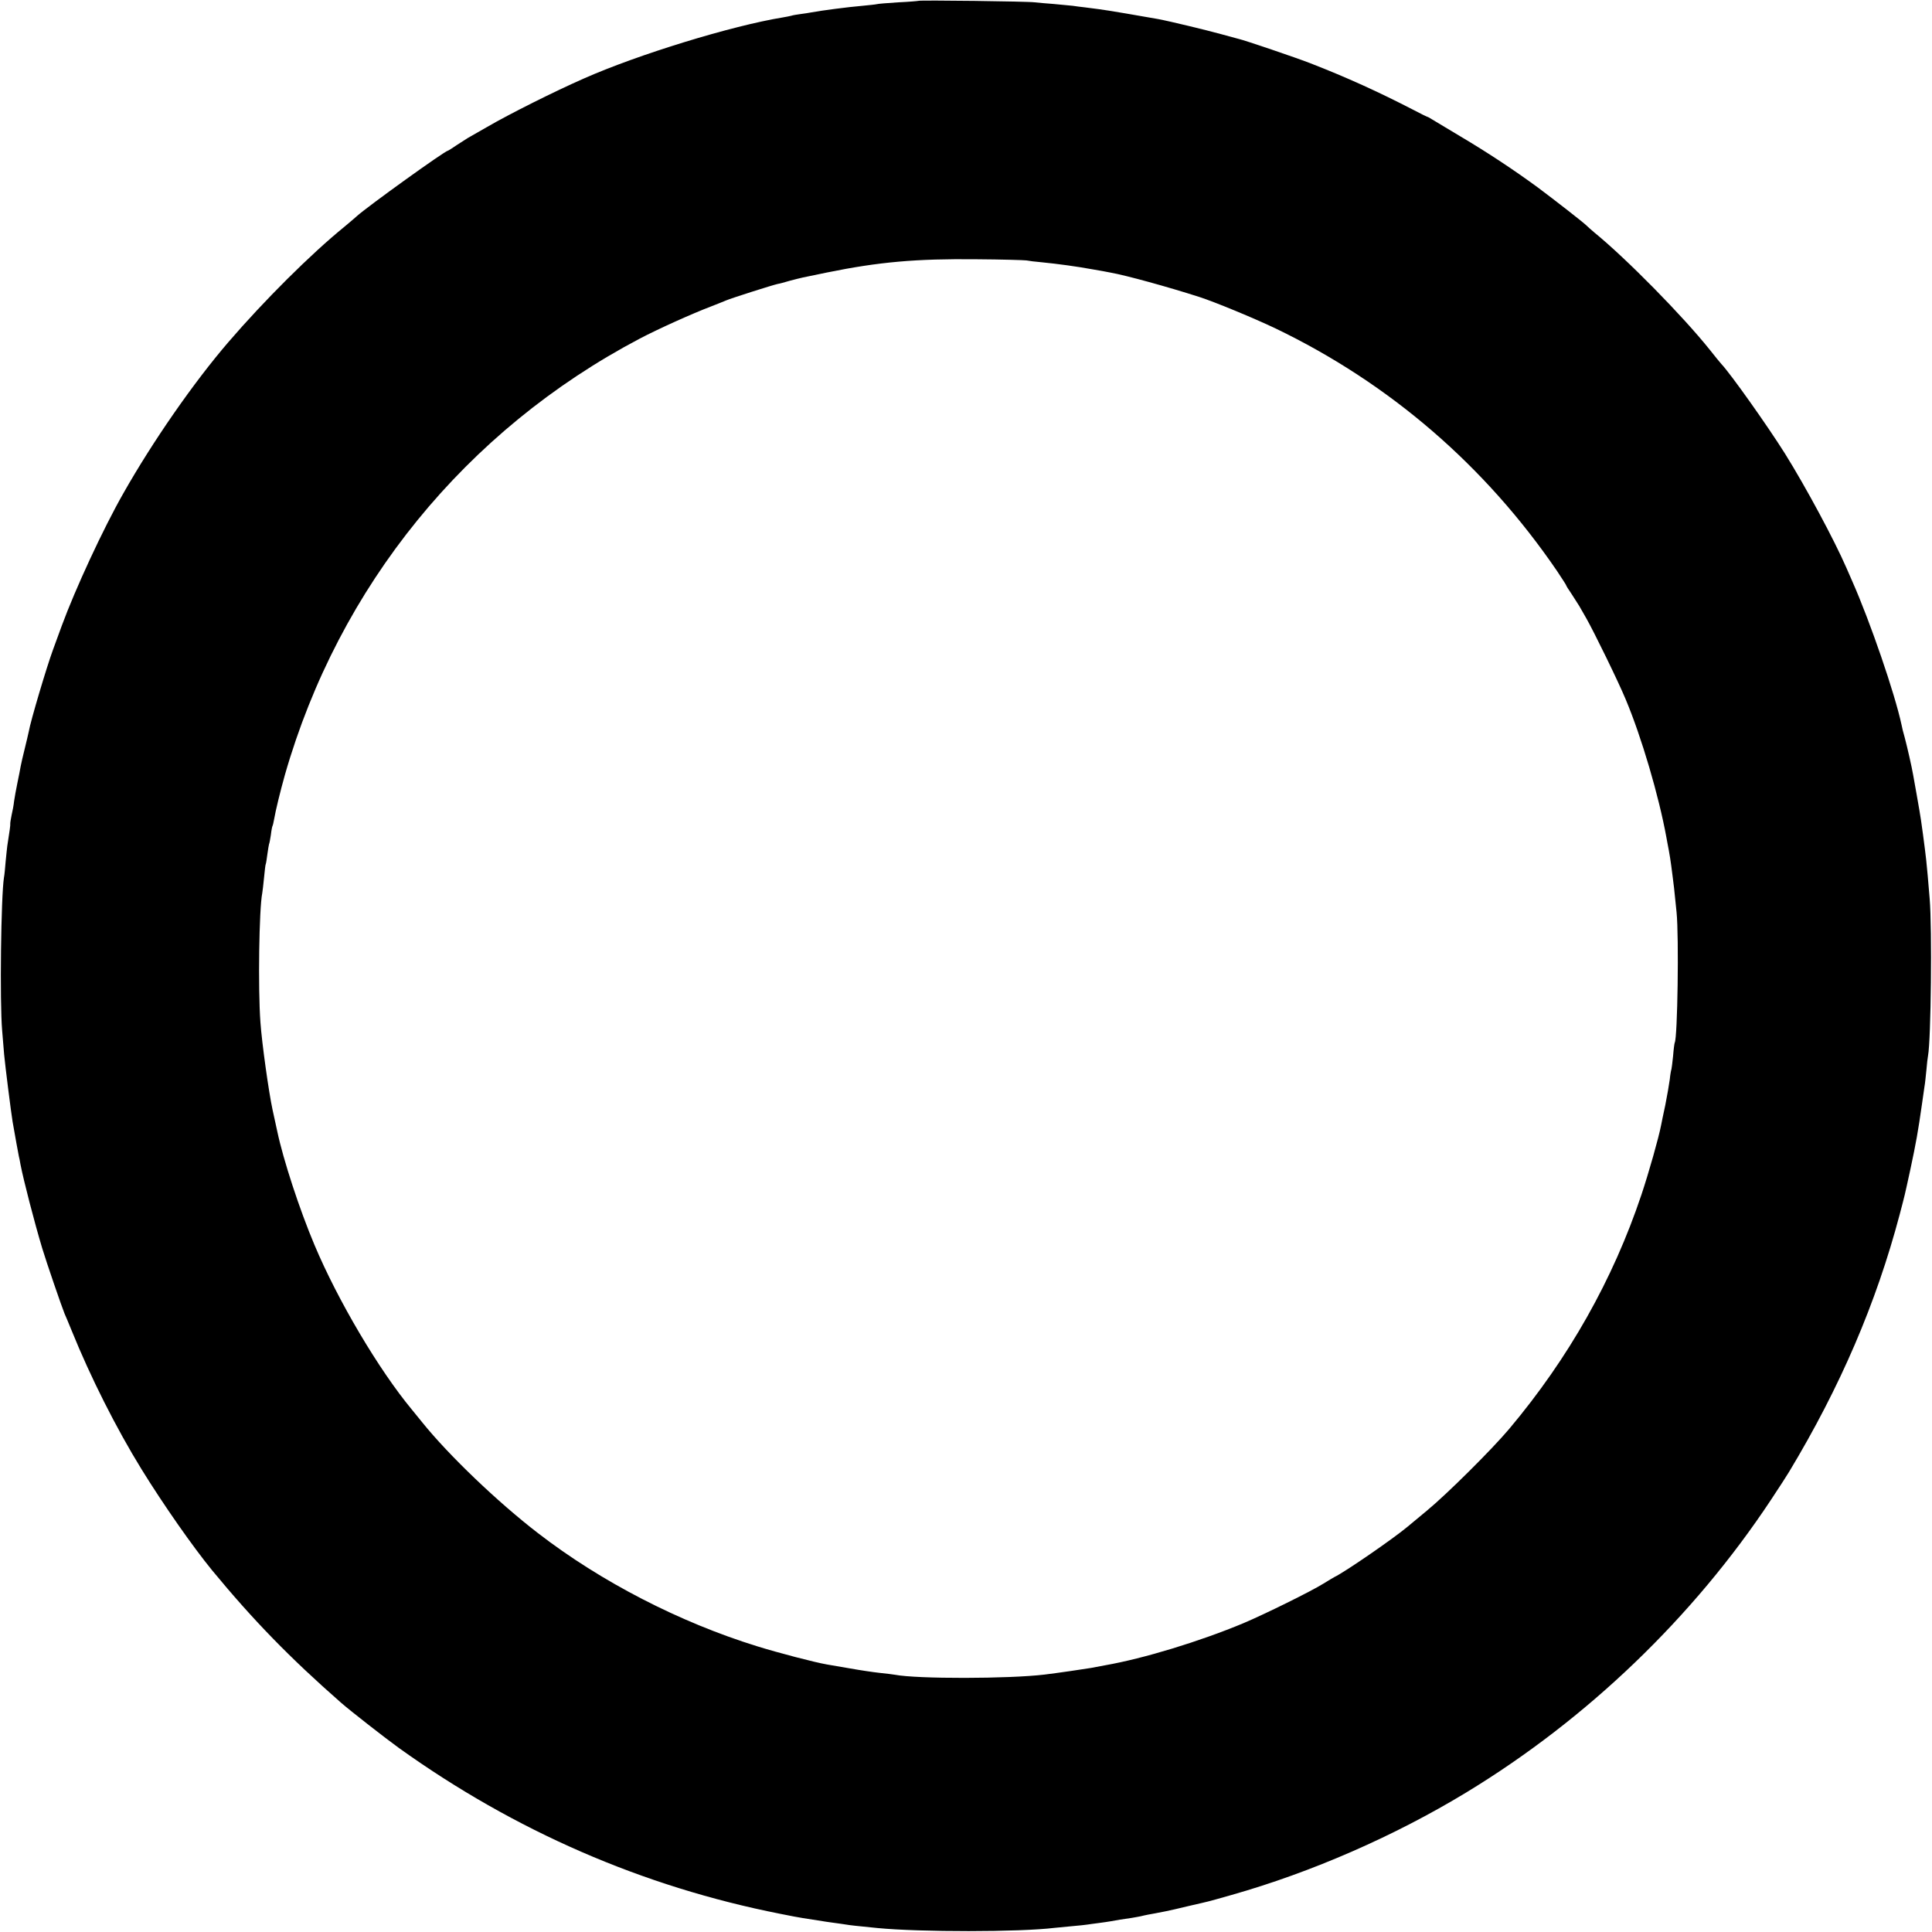
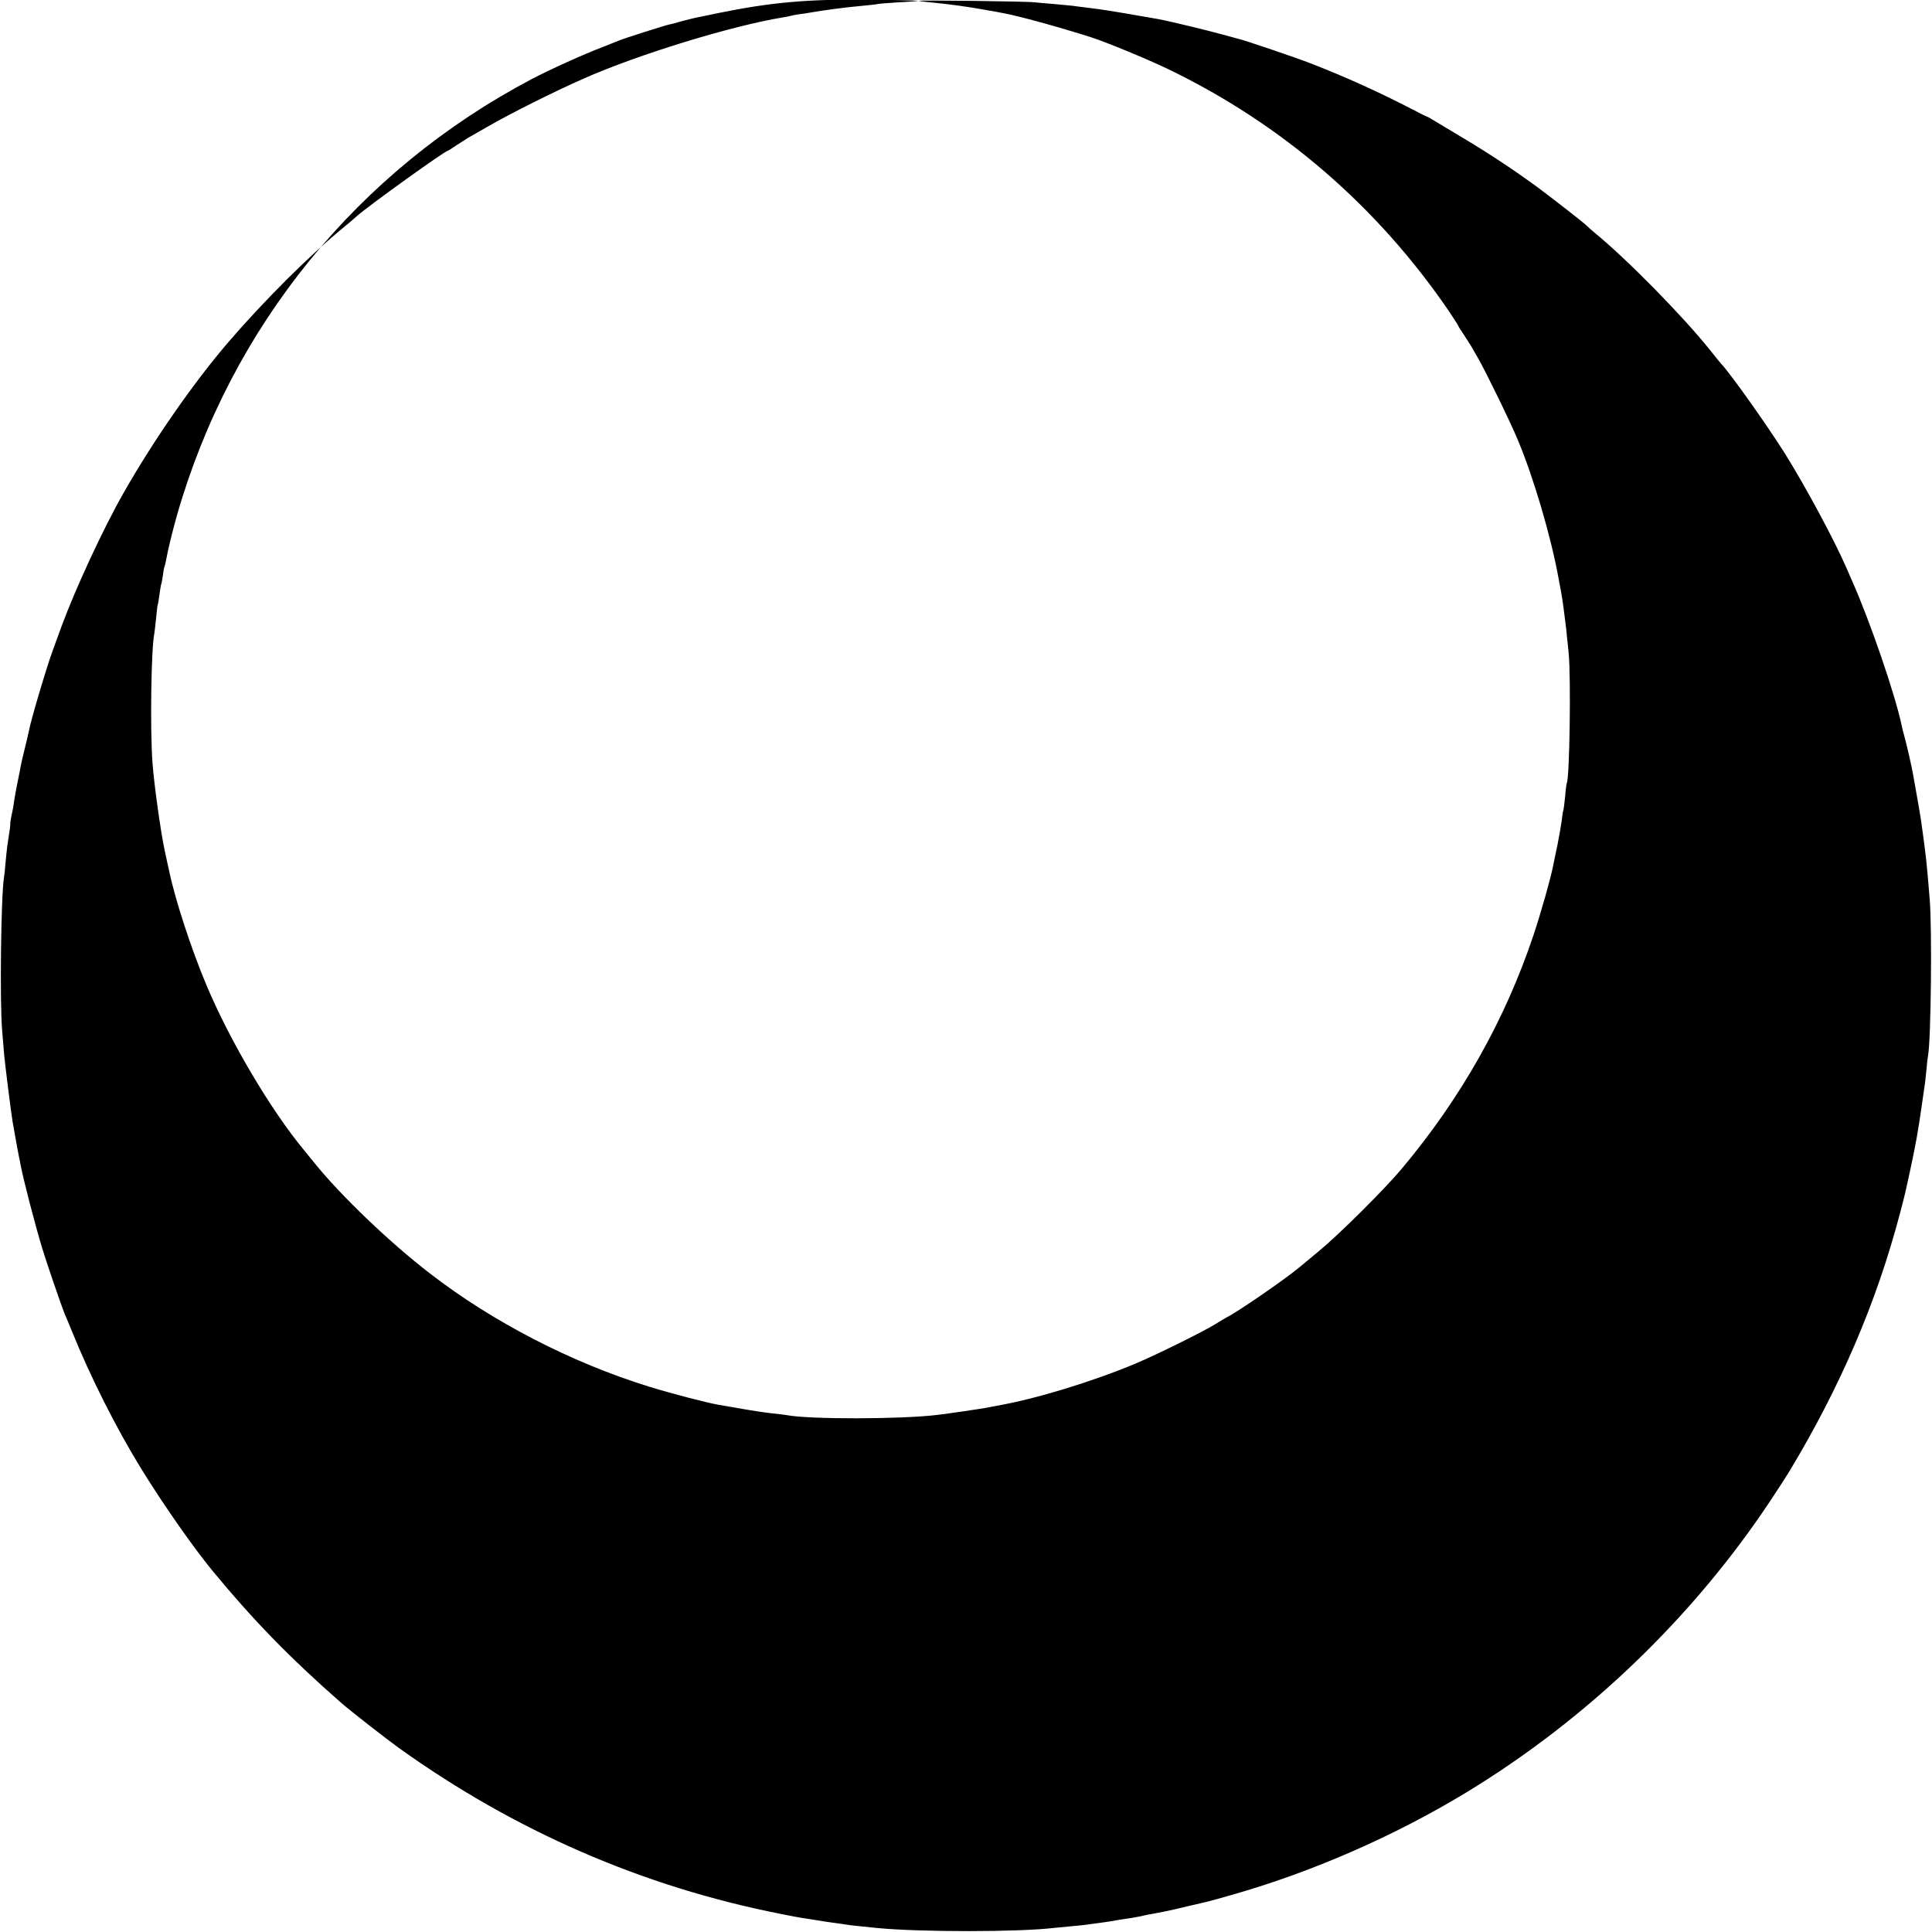
<svg xmlns="http://www.w3.org/2000/svg" version="1.0" width="1167pt" height="1167pt" viewBox="0 0 1167 1167" preserveAspectRatio="xMidYMid meet">
  <g transform="translate(0,1167) scale(0.1,-0.1)" fill="#000000" stroke="none">
-     <path d="M5548 11665 c-1 -1 -56 -6 -121 -9 -66 -4 -124 -9 -130 -11 -7 -2 -46 -6 -87 -10 -85 -7 -252 -29 -310 -40 -14 -3 -43 -7 -65 -10 -22 -3 -47 -7 -55 -10 -8 -2 -31 -7 -50 -10 -308 -50 -876 -224 -1205 -370 -177 -78 -445 -212 -581 -291 -54 -31 -108 -62 -119 -68 -10 -6 -41 -26 -67 -43 -26 -18 -50 -33 -52 -33 -17 0 -487 -338 -551 -396 -12 -11 -45 -39 -75 -64 -203 -165 -485 -446 -700 -696 -210 -244 -458 -601 -635 -914 -122 -214 -290 -577 -372 -800 -19 -52 -43 -117 -53 -145 -38 -103 -135 -429 -146 -493 -3 -15 -14 -61 -24 -102 -10 -41 -22 -90 -25 -108 -3 -18 -12 -64 -20 -102 -8 -39 -17 -88 -20 -110 -2 -21 -9 -59 -15 -84 -5 -25 -9 -49 -8 -53 1 -7 -3 -38 -18 -133 -2 -14 -6 -56 -10 -95 -3 -38 -7 -81 -10 -95 -18 -114 -26 -753 -11 -925 4 -44 9 -109 12 -145 6 -66 42 -351 51 -405 14 -82 36 -201 38 -210 2 -5 6 -28 10 -50 19 -97 83 -345 131 -505 26 -86 117 -351 135 -395 5 -11 25 -58 44 -105 112 -277 268 -587 421 -835 134 -217 310 -468 426 -610 249 -302 470 -529 779 -800 57 -50 270 -216 349 -273 700 -502 1473 -838 2303 -1002 57 -12 119 -23 138 -26 19 -3 60 -9 90 -14 30 -5 75 -12 100 -15 25 -3 56 -8 70 -10 22 -4 67 -9 190 -21 258 -25 857 -25 1070 1 14 1 61 6 104 10 43 4 86 8 95 10 9 1 39 6 66 9 28 4 61 8 75 11 31 6 74 13 125 20 22 4 47 8 55 10 8 2 29 7 45 10 29 5 50 9 110 21 17 3 77 17 135 31 58 13 112 26 120 28 8 2 71 19 140 39 483 137 984 356 1417 619 731 444 1371 1059 1840 1767 49 74 99 151 110 170 309 513 526 1018 668 1555 33 126 28 105 64 270 35 164 46 225 71 400 6 44 13 91 15 105 3 14 7 57 11 95 3 39 8 78 10 88 18 96 25 768 10 947 -10 122 -15 178 -21 235 -6 57 -32 255 -41 300 -4 27 -27 152 -38 215 -8 47 -35 165 -50 222 -9 31 -18 67 -20 80 -40 187 -189 622 -298 868 -11 25 -27 61 -35 80 -73 168 -245 488 -371 690 -107 170 -329 483 -384 541 -7 8 -39 46 -70 86 -164 205 -504 551 -698 709 -19 16 -39 34 -45 40 -16 17 -192 154 -295 231 -146 107 -300 209 -465 307 -82 49 -161 97 -175 105 -14 9 -27 16 -30 16 -3 1 -39 18 -80 40 -213 110 -404 197 -625 283 -79 31 -399 140 -433 147 -9 2 -57 15 -107 29 -83 23 -310 78 -380 91 -88 16 -317 55 -360 60 -27 4 -66 8 -85 11 -19 2 -51 6 -70 9 -19 2 -71 7 -115 11 -44 3 -96 8 -115 10 -39 6 -696 14 -702 9z m652 -1568 c14 -3 54 -8 90 -11 102 -10 217 -26 310 -43 47 -8 96 -17 110 -20 90 -16 342 -85 535 -147 93 -30 330 -128 460 -190 688 -331 1266 -829 1700 -1465 30 -45 55 -84 55 -86 0 -3 15 -27 33 -53 17 -26 38 -59 46 -72 8 -14 27 -47 43 -75 46 -81 193 -381 238 -490 95 -226 200 -582 246 -835 2 -14 9 -47 14 -75 5 -27 12 -70 15 -95 3 -25 7 -56 9 -70 4 -26 10 -78 23 -210 15 -147 6 -759 -11 -788 -2 -4 -7 -41 -10 -81 -4 -41 -9 -77 -10 -80 -2 -4 -7 -31 -10 -61 -4 -30 -16 -100 -27 -155 -12 -55 -23 -109 -25 -120 -15 -78 -74 -286 -119 -421 -172 -514 -440 -988 -798 -1414 -105 -125 -377 -395 -497 -494 -52 -43 -105 -87 -118 -98 -87 -73 -382 -276 -442 -304 -8 -4 -37 -22 -65 -39 -75 -47 -355 -185 -485 -240 -264 -110 -601 -213 -835 -254 -33 -6 -71 -13 -85 -16 -27 -5 -205 -31 -280 -40 -217 -26 -770 -27 -905 -1 -11 2 -51 7 -90 11 -38 4 -119 16 -180 27 -60 10 -123 21 -140 24 -75 13 -293 70 -422 110 -468 145 -942 389 -1323 683 -242 186 -540 471 -700 670 -19 24 -47 58 -61 75 -201 242 -448 660 -589 995 -92 218 -189 516 -225 686 -7 33 -20 93 -29 133 -23 107 -64 400 -73 527 -15 206 -8 686 11 780 2 11 7 54 11 95 4 41 8 77 10 80 2 3 6 30 10 60 4 30 9 58 10 61 2 3 7 28 11 55 3 27 8 52 10 55 2 3 6 20 9 37 11 62 37 168 66 272 327 1140 1092 2081 2144 2635 108 57 319 152 430 194 33 13 74 29 90 36 32 14 284 94 313 100 9 1 42 10 72 19 30 8 66 17 80 20 14 3 79 16 145 30 314 64 539 84 905 80 151 -1 286 -5 300 -7z" />
+     <path d="M5548 11665 c-1 -1 -56 -6 -121 -9 -66 -4 -124 -9 -130 -11 -7 -2 -46 -6 -87 -10 -85 -7 -252 -29 -310 -40 -14 -3 -43 -7 -65 -10 -22 -3 -47 -7 -55 -10 -8 -2 -31 -7 -50 -10 -308 -50 -876 -224 -1205 -370 -177 -78 -445 -212 -581 -291 -54 -31 -108 -62 -119 -68 -10 -6 -41 -26 -67 -43 -26 -18 -50 -33 -52 -33 -17 0 -487 -338 -551 -396 -12 -11 -45 -39 -75 -64 -203 -165 -485 -446 -700 -696 -210 -244 -458 -601 -635 -914 -122 -214 -290 -577 -372 -800 -19 -52 -43 -117 -53 -145 -38 -103 -135 -429 -146 -493 -3 -15 -14 -61 -24 -102 -10 -41 -22 -90 -25 -108 -3 -18 -12 -64 -20 -102 -8 -39 -17 -88 -20 -110 -2 -21 -9 -59 -15 -84 -5 -25 -9 -49 -8 -53 1 -7 -3 -38 -18 -133 -2 -14 -6 -56 -10 -95 -3 -38 -7 -81 -10 -95 -18 -114 -26 -753 -11 -925 4 -44 9 -109 12 -145 6 -66 42 -351 51 -405 14 -82 36 -201 38 -210 2 -5 6 -28 10 -50 19 -97 83 -345 131 -505 26 -86 117 -351 135 -395 5 -11 25 -58 44 -105 112 -277 268 -587 421 -835 134 -217 310 -468 426 -610 249 -302 470 -529 779 -800 57 -50 270 -216 349 -273 700 -502 1473 -838 2303 -1002 57 -12 119 -23 138 -26 19 -3 60 -9 90 -14 30 -5 75 -12 100 -15 25 -3 56 -8 70 -10 22 -4 67 -9 190 -21 258 -25 857 -25 1070 1 14 1 61 6 104 10 43 4 86 8 95 10 9 1 39 6 66 9 28 4 61 8 75 11 31 6 74 13 125 20 22 4 47 8 55 10 8 2 29 7 45 10 29 5 50 9 110 21 17 3 77 17 135 31 58 13 112 26 120 28 8 2 71 19 140 39 483 137 984 356 1417 619 731 444 1371 1059 1840 1767 49 74 99 151 110 170 309 513 526 1018 668 1555 33 126 28 105 64 270 35 164 46 225 71 400 6 44 13 91 15 105 3 14 7 57 11 95 3 39 8 78 10 88 18 96 25 768 10 947 -10 122 -15 178 -21 235 -6 57 -32 255 -41 300 -4 27 -27 152 -38 215 -8 47 -35 165 -50 222 -9 31 -18 67 -20 80 -40 187 -189 622 -298 868 -11 25 -27 61 -35 80 -73 168 -245 488 -371 690 -107 170 -329 483 -384 541 -7 8 -39 46 -70 86 -164 205 -504 551 -698 709 -19 16 -39 34 -45 40 -16 17 -192 154 -295 231 -146 107 -300 209 -465 307 -82 49 -161 97 -175 105 -14 9 -27 16 -30 16 -3 1 -39 18 -80 40 -213 110 -404 197 -625 283 -79 31 -399 140 -433 147 -9 2 -57 15 -107 29 -83 23 -310 78 -380 91 -88 16 -317 55 -360 60 -27 4 -66 8 -85 11 -19 2 -51 6 -70 9 -19 2 -71 7 -115 11 -44 3 -96 8 -115 10 -39 6 -696 14 -702 9z c14 -3 54 -8 90 -11 102 -10 217 -26 310 -43 47 -8 96 -17 110 -20 90 -16 342 -85 535 -147 93 -30 330 -128 460 -190 688 -331 1266 -829 1700 -1465 30 -45 55 -84 55 -86 0 -3 15 -27 33 -53 17 -26 38 -59 46 -72 8 -14 27 -47 43 -75 46 -81 193 -381 238 -490 95 -226 200 -582 246 -835 2 -14 9 -47 14 -75 5 -27 12 -70 15 -95 3 -25 7 -56 9 -70 4 -26 10 -78 23 -210 15 -147 6 -759 -11 -788 -2 -4 -7 -41 -10 -81 -4 -41 -9 -77 -10 -80 -2 -4 -7 -31 -10 -61 -4 -30 -16 -100 -27 -155 -12 -55 -23 -109 -25 -120 -15 -78 -74 -286 -119 -421 -172 -514 -440 -988 -798 -1414 -105 -125 -377 -395 -497 -494 -52 -43 -105 -87 -118 -98 -87 -73 -382 -276 -442 -304 -8 -4 -37 -22 -65 -39 -75 -47 -355 -185 -485 -240 -264 -110 -601 -213 -835 -254 -33 -6 -71 -13 -85 -16 -27 -5 -205 -31 -280 -40 -217 -26 -770 -27 -905 -1 -11 2 -51 7 -90 11 -38 4 -119 16 -180 27 -60 10 -123 21 -140 24 -75 13 -293 70 -422 110 -468 145 -942 389 -1323 683 -242 186 -540 471 -700 670 -19 24 -47 58 -61 75 -201 242 -448 660 -589 995 -92 218 -189 516 -225 686 -7 33 -20 93 -29 133 -23 107 -64 400 -73 527 -15 206 -8 686 11 780 2 11 7 54 11 95 4 41 8 77 10 80 2 3 6 30 10 60 4 30 9 58 10 61 2 3 7 28 11 55 3 27 8 52 10 55 2 3 6 20 9 37 11 62 37 168 66 272 327 1140 1092 2081 2144 2635 108 57 319 152 430 194 33 13 74 29 90 36 32 14 284 94 313 100 9 1 42 10 72 19 30 8 66 17 80 20 14 3 79 16 145 30 314 64 539 84 905 80 151 -1 286 -5 300 -7z" />
  </g>
</svg>